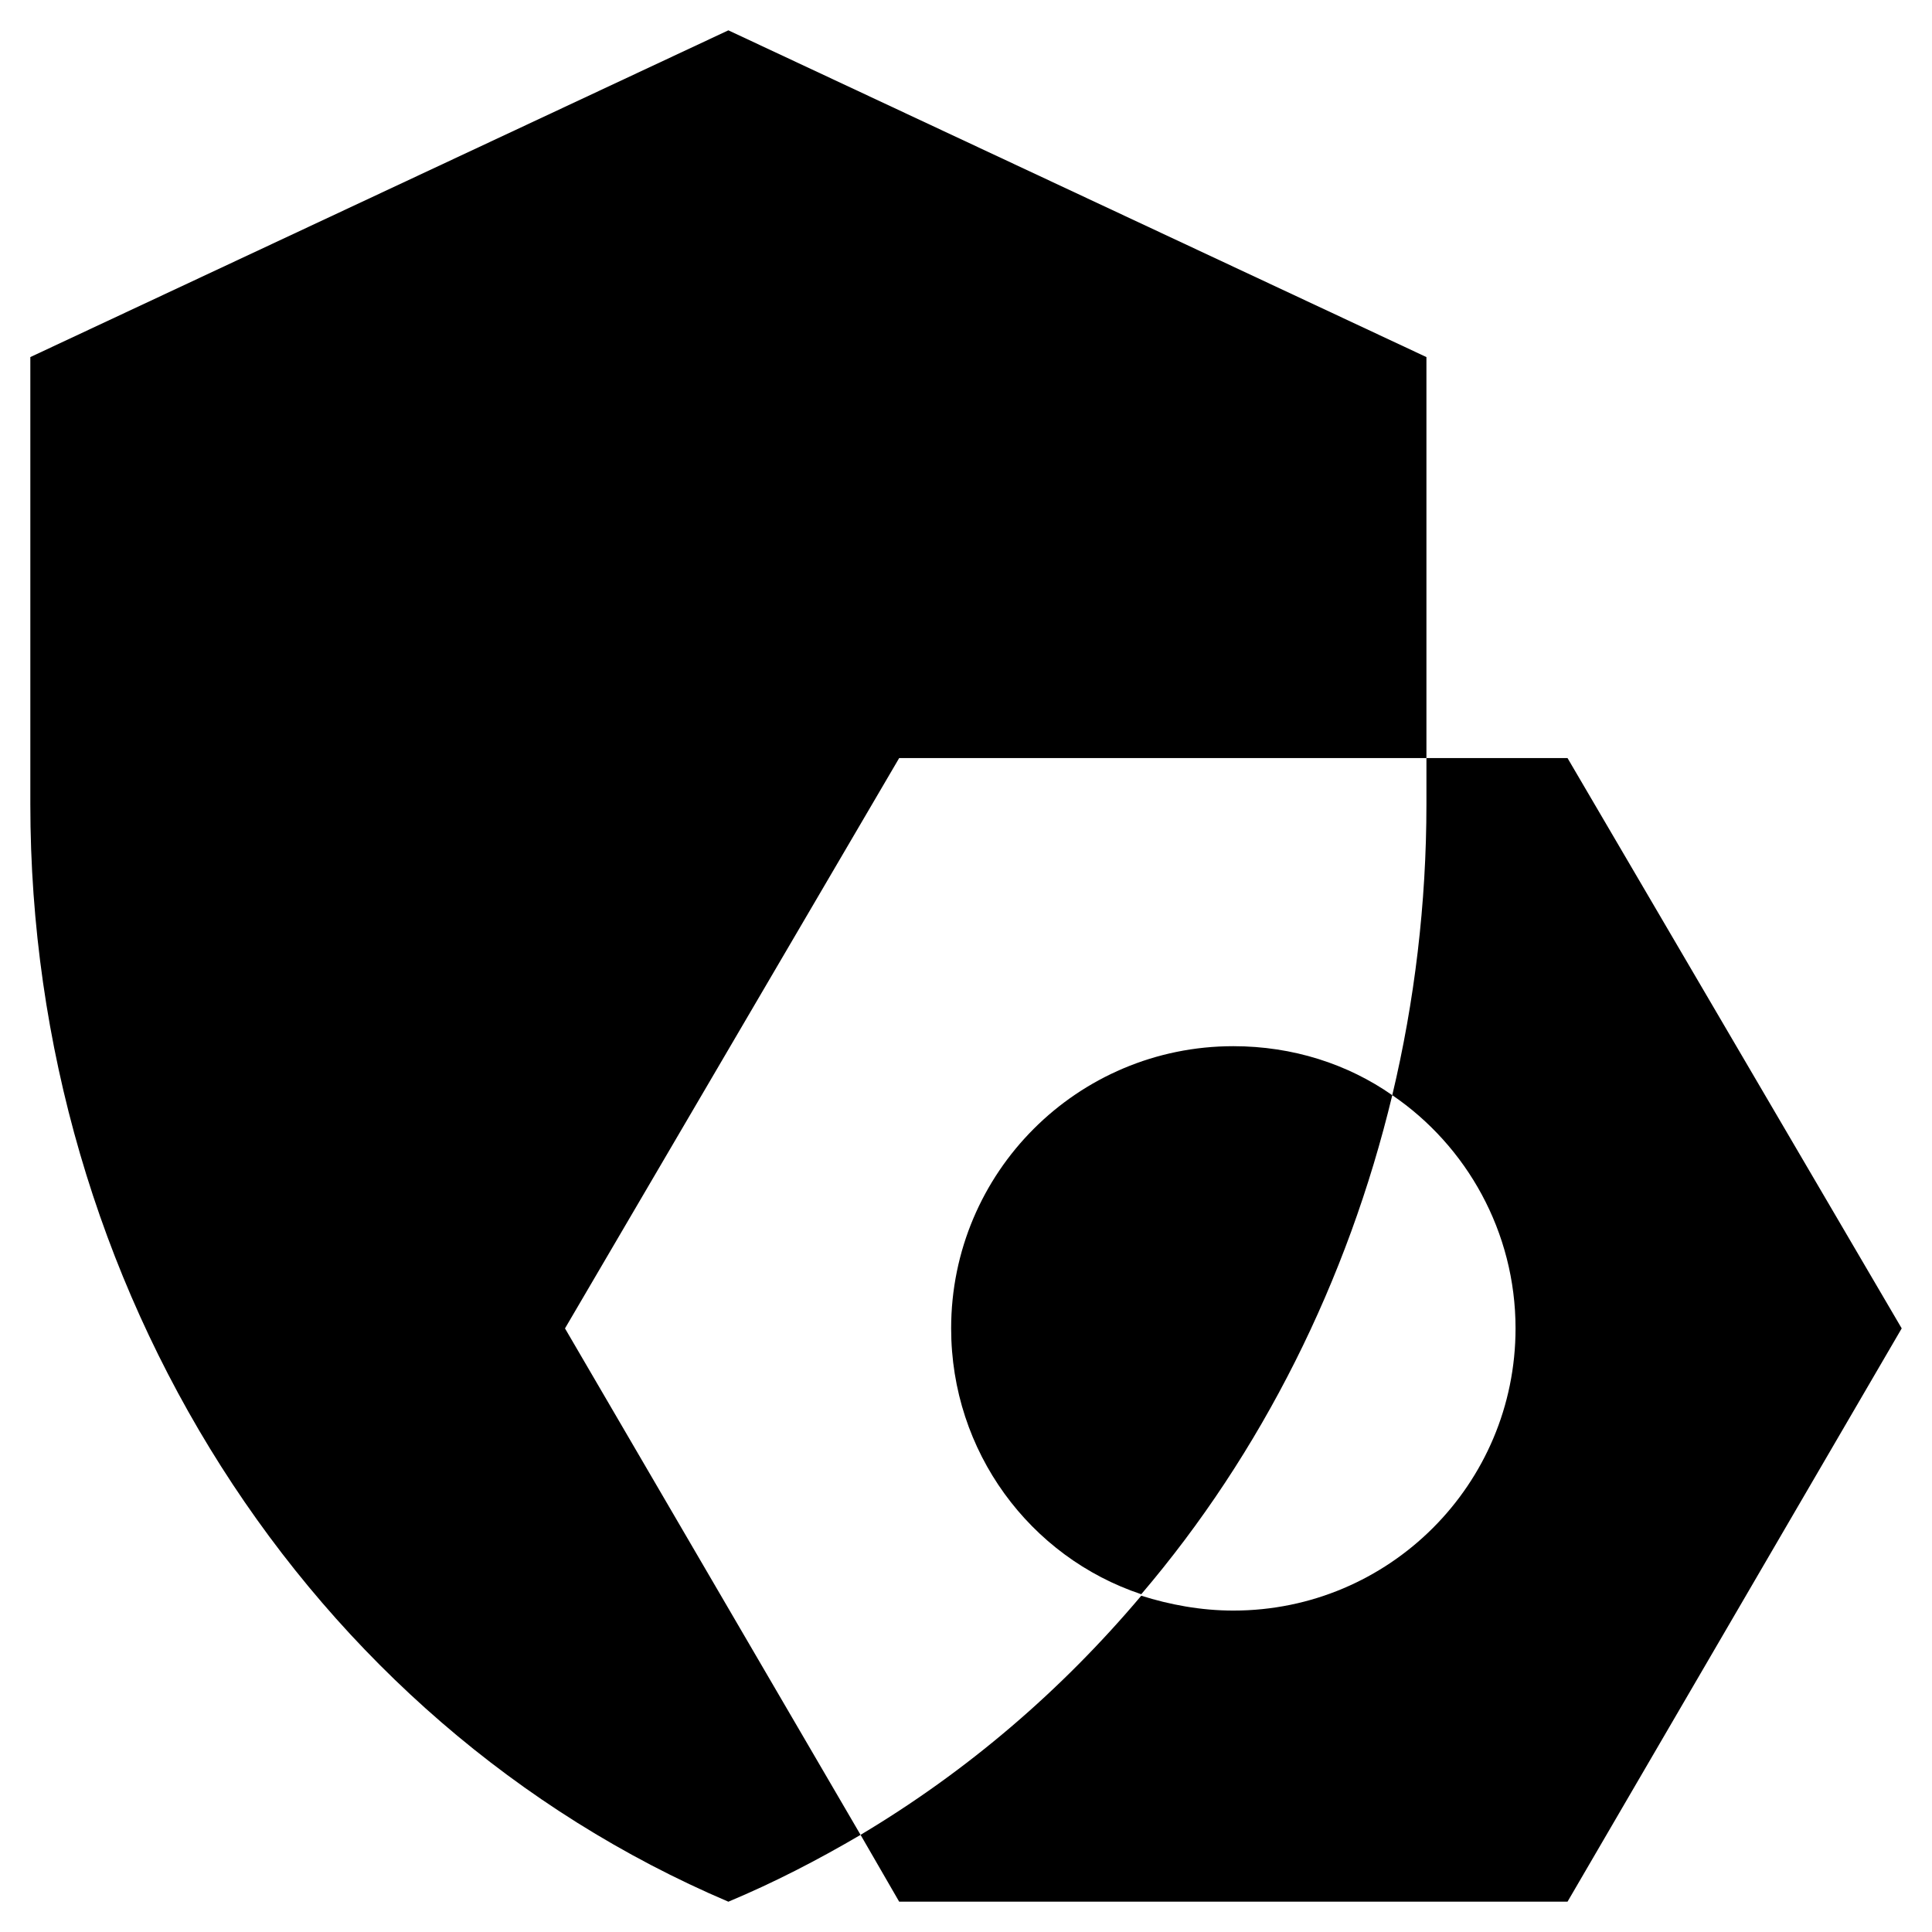
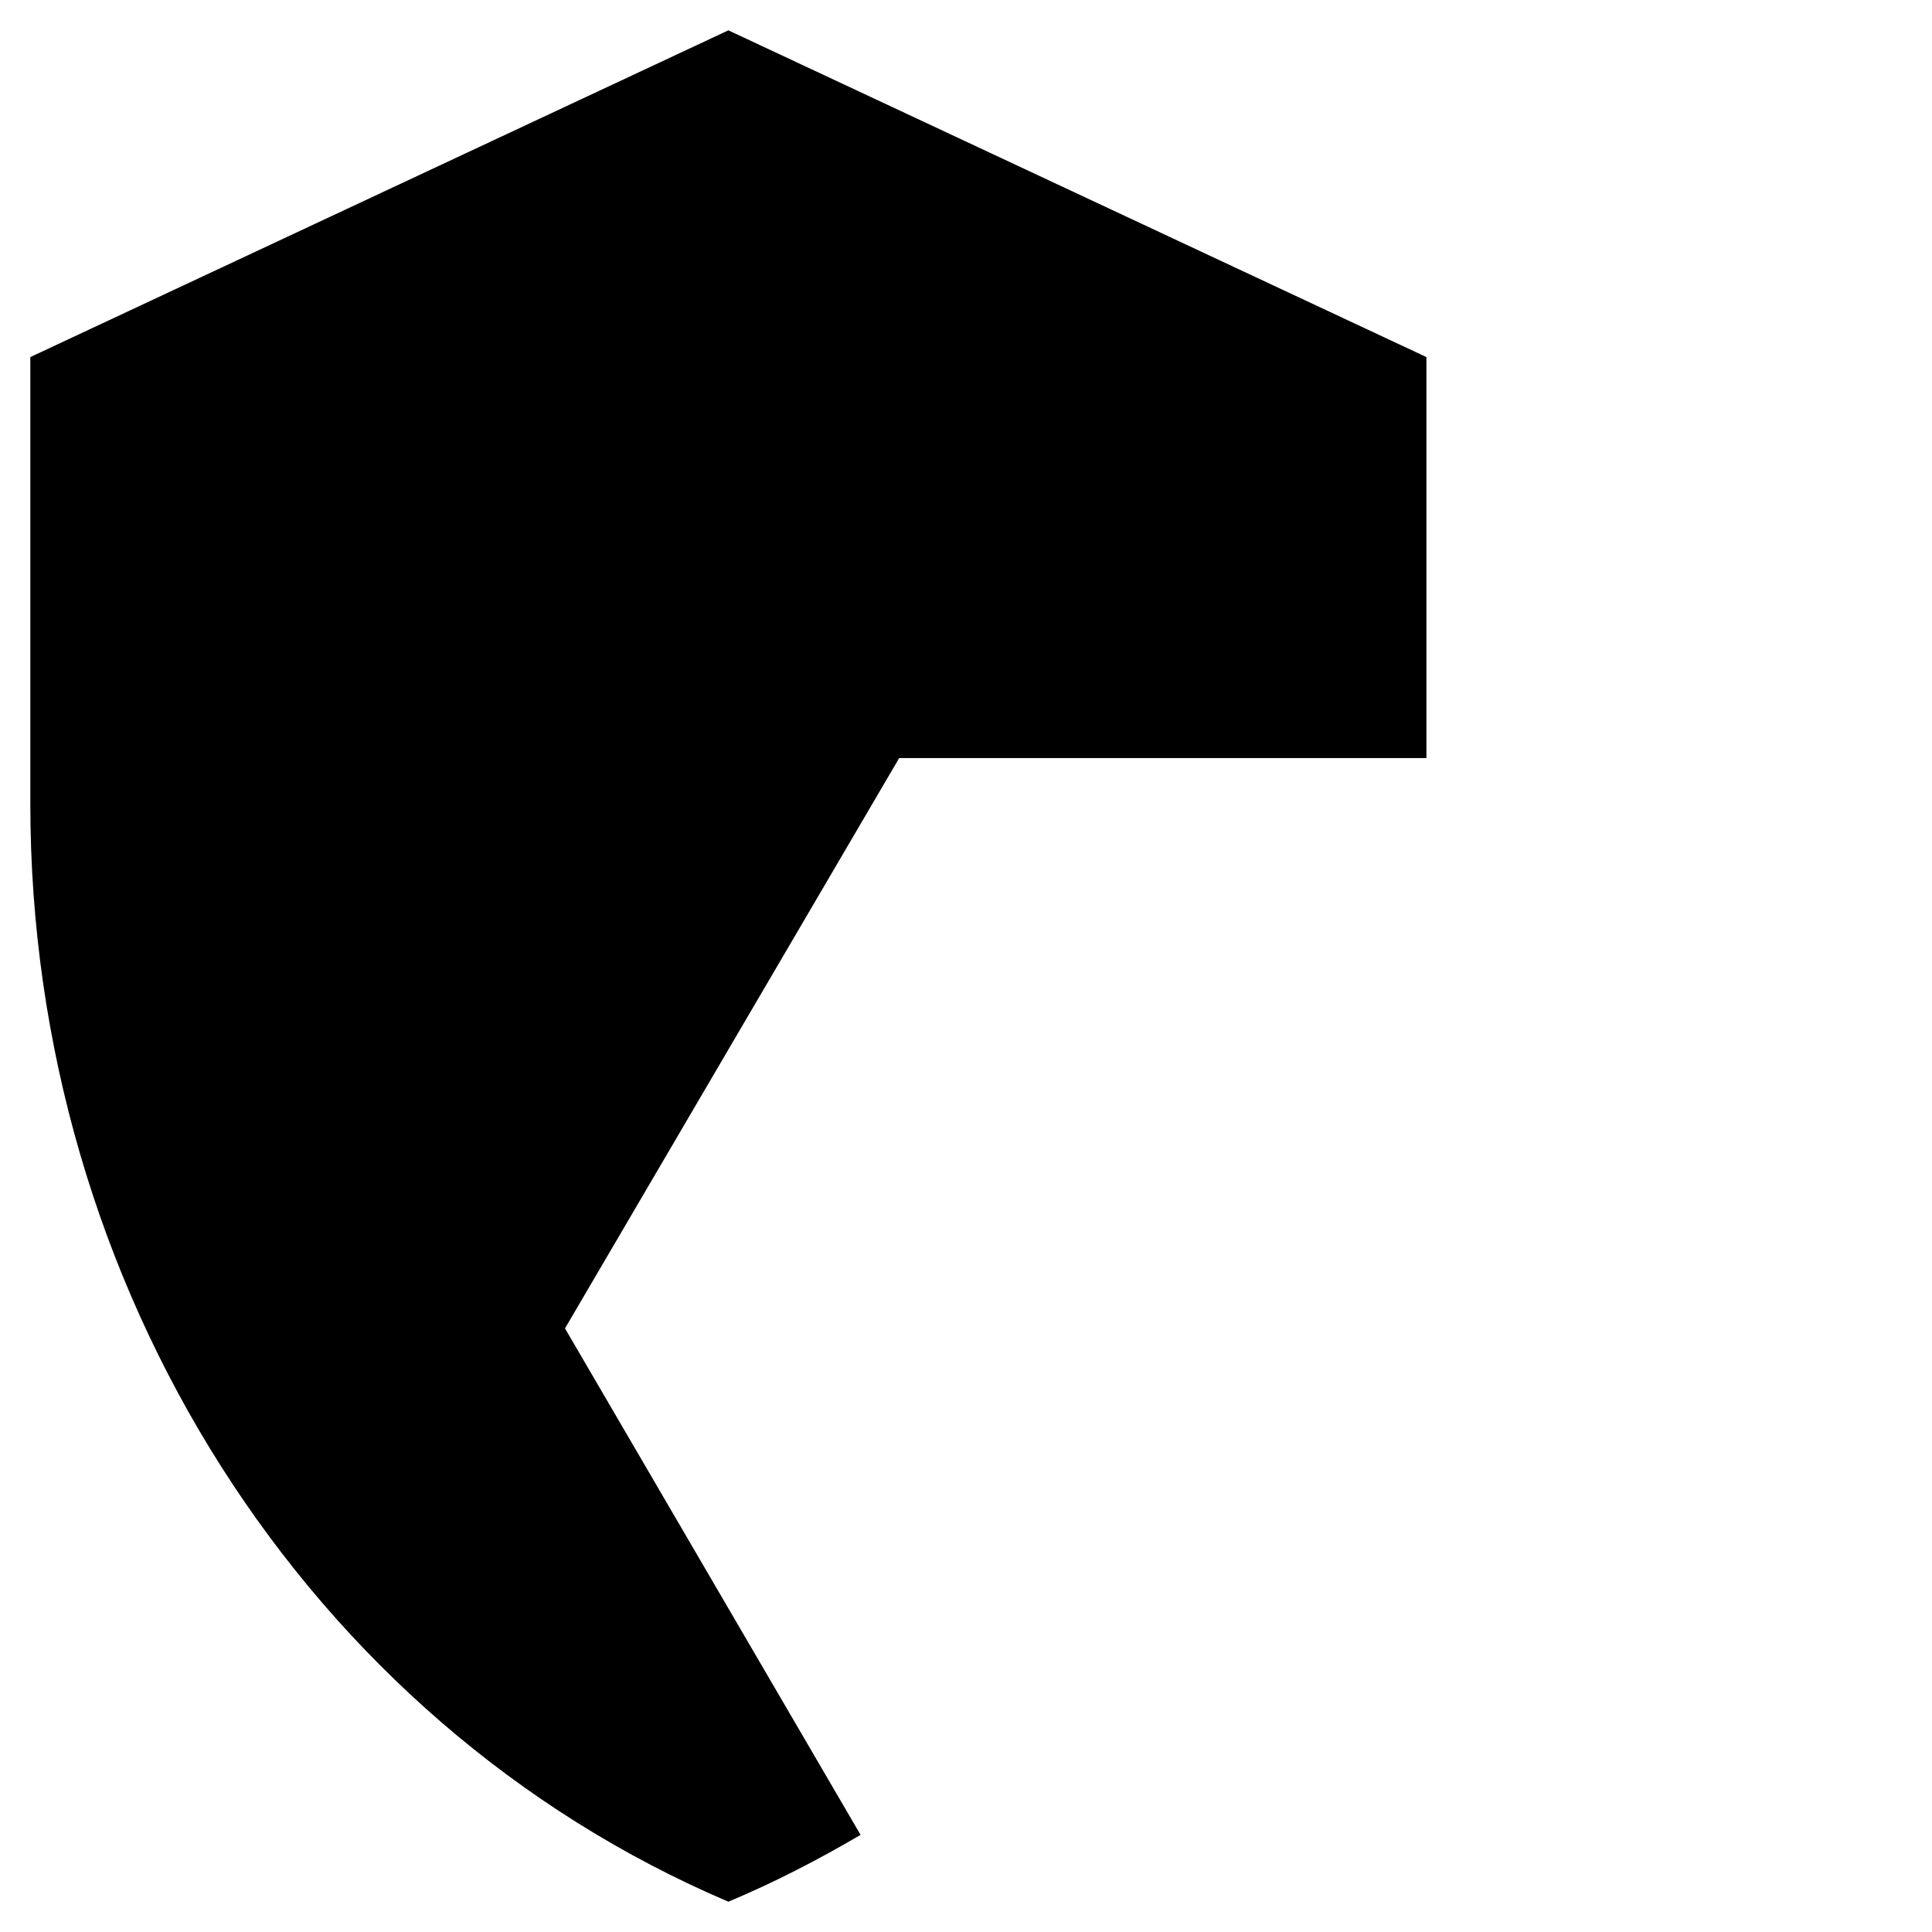
<svg xmlns="http://www.w3.org/2000/svg" fill="#000000" width="800px" height="800px" version="1.1" viewBox="144 144 512 512">
  <g>
-     <path d="m522.02 344.89v12.203c0 26.371-3.148 52.348-9.055 77.145-11.809-8.266-26.371-12.988-42.117-12.988-41.328 0-74.785 33.457-74.785 74.785 0 32.668 20.859 60.613 50.383 70.453 31.883-37.391 54.711-83.051 66.52-132.25 19.68 13.383 32.668 36.211 32.668 61.797 0 41.328-33.457 74.785-74.785 74.785-8.66 0-16.926-1.574-24.402-3.938-21.254 25.191-46.051 46.445-74.391 63.371l10.234 17.711h177.12l88.562-151.93-88.562-151.14z" />
    <path d="m293.73 496.04 88.559-151.14h139.73v-106.27l-184.99-86.59-184.99 86.59v118.47c0 127.92 73.211 243.25 184.99 290.87 12.203-5.117 23.617-11.02 35.031-17.711z" />
  </g>
</svg>